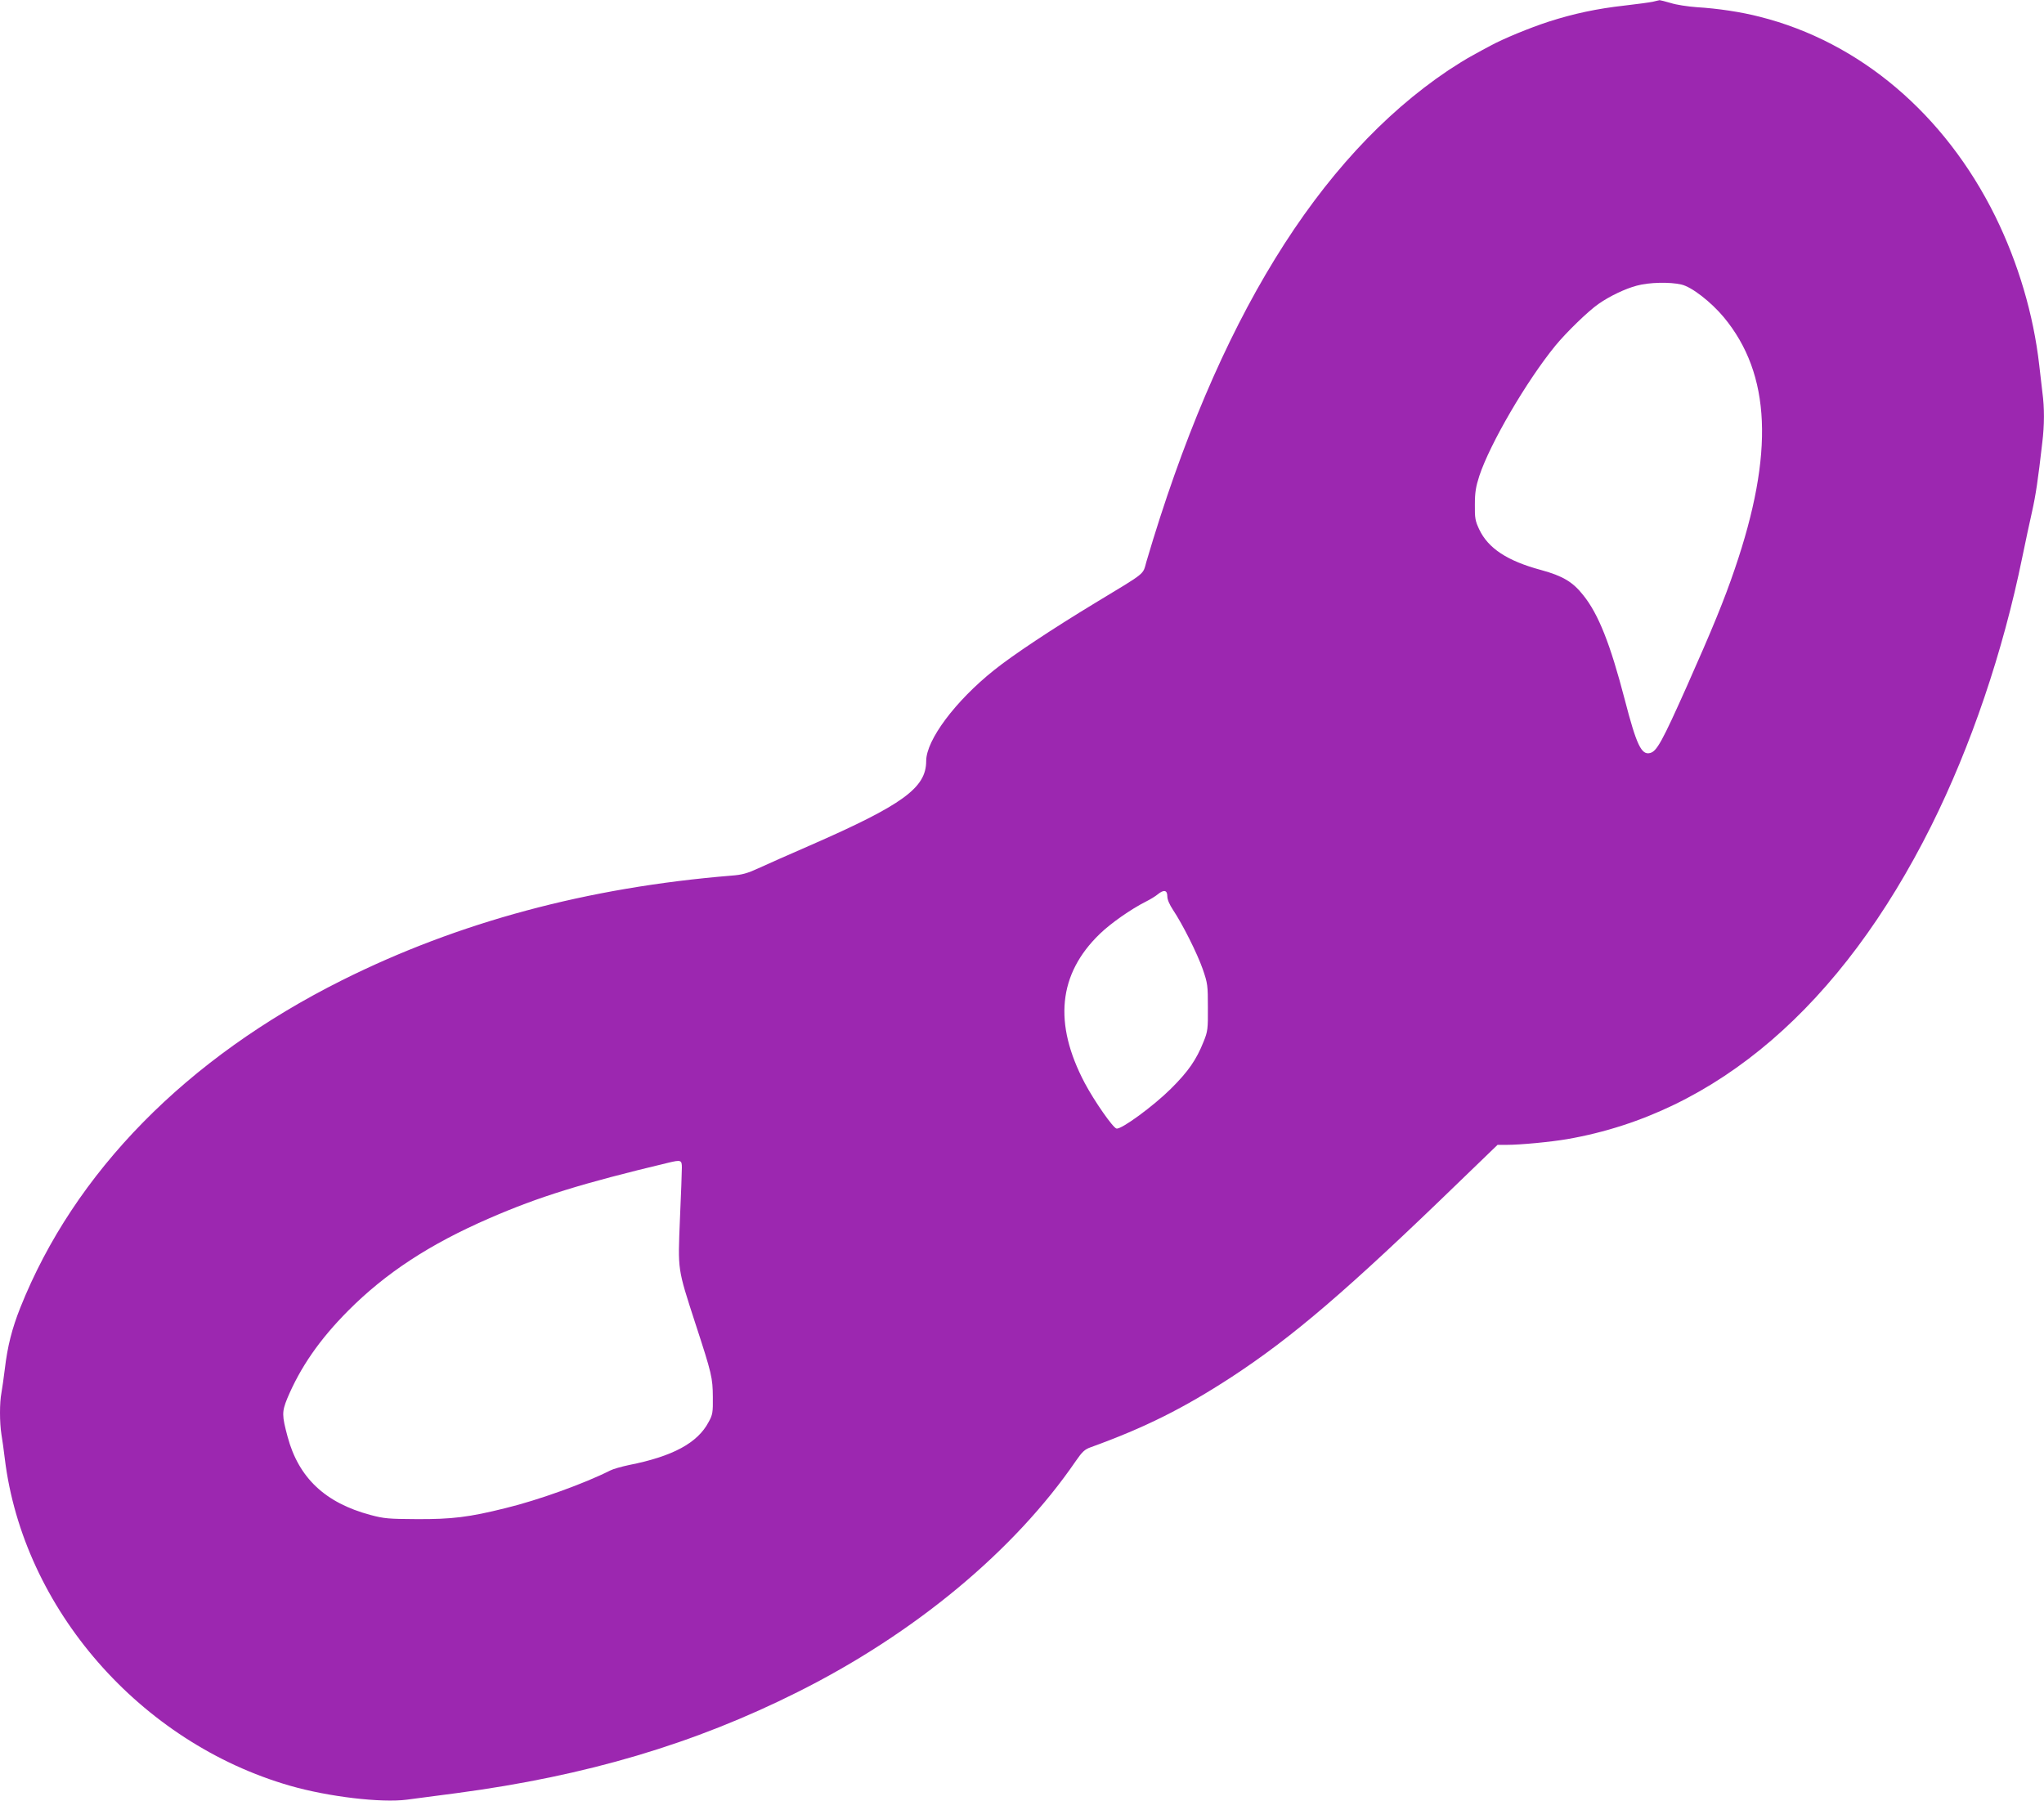
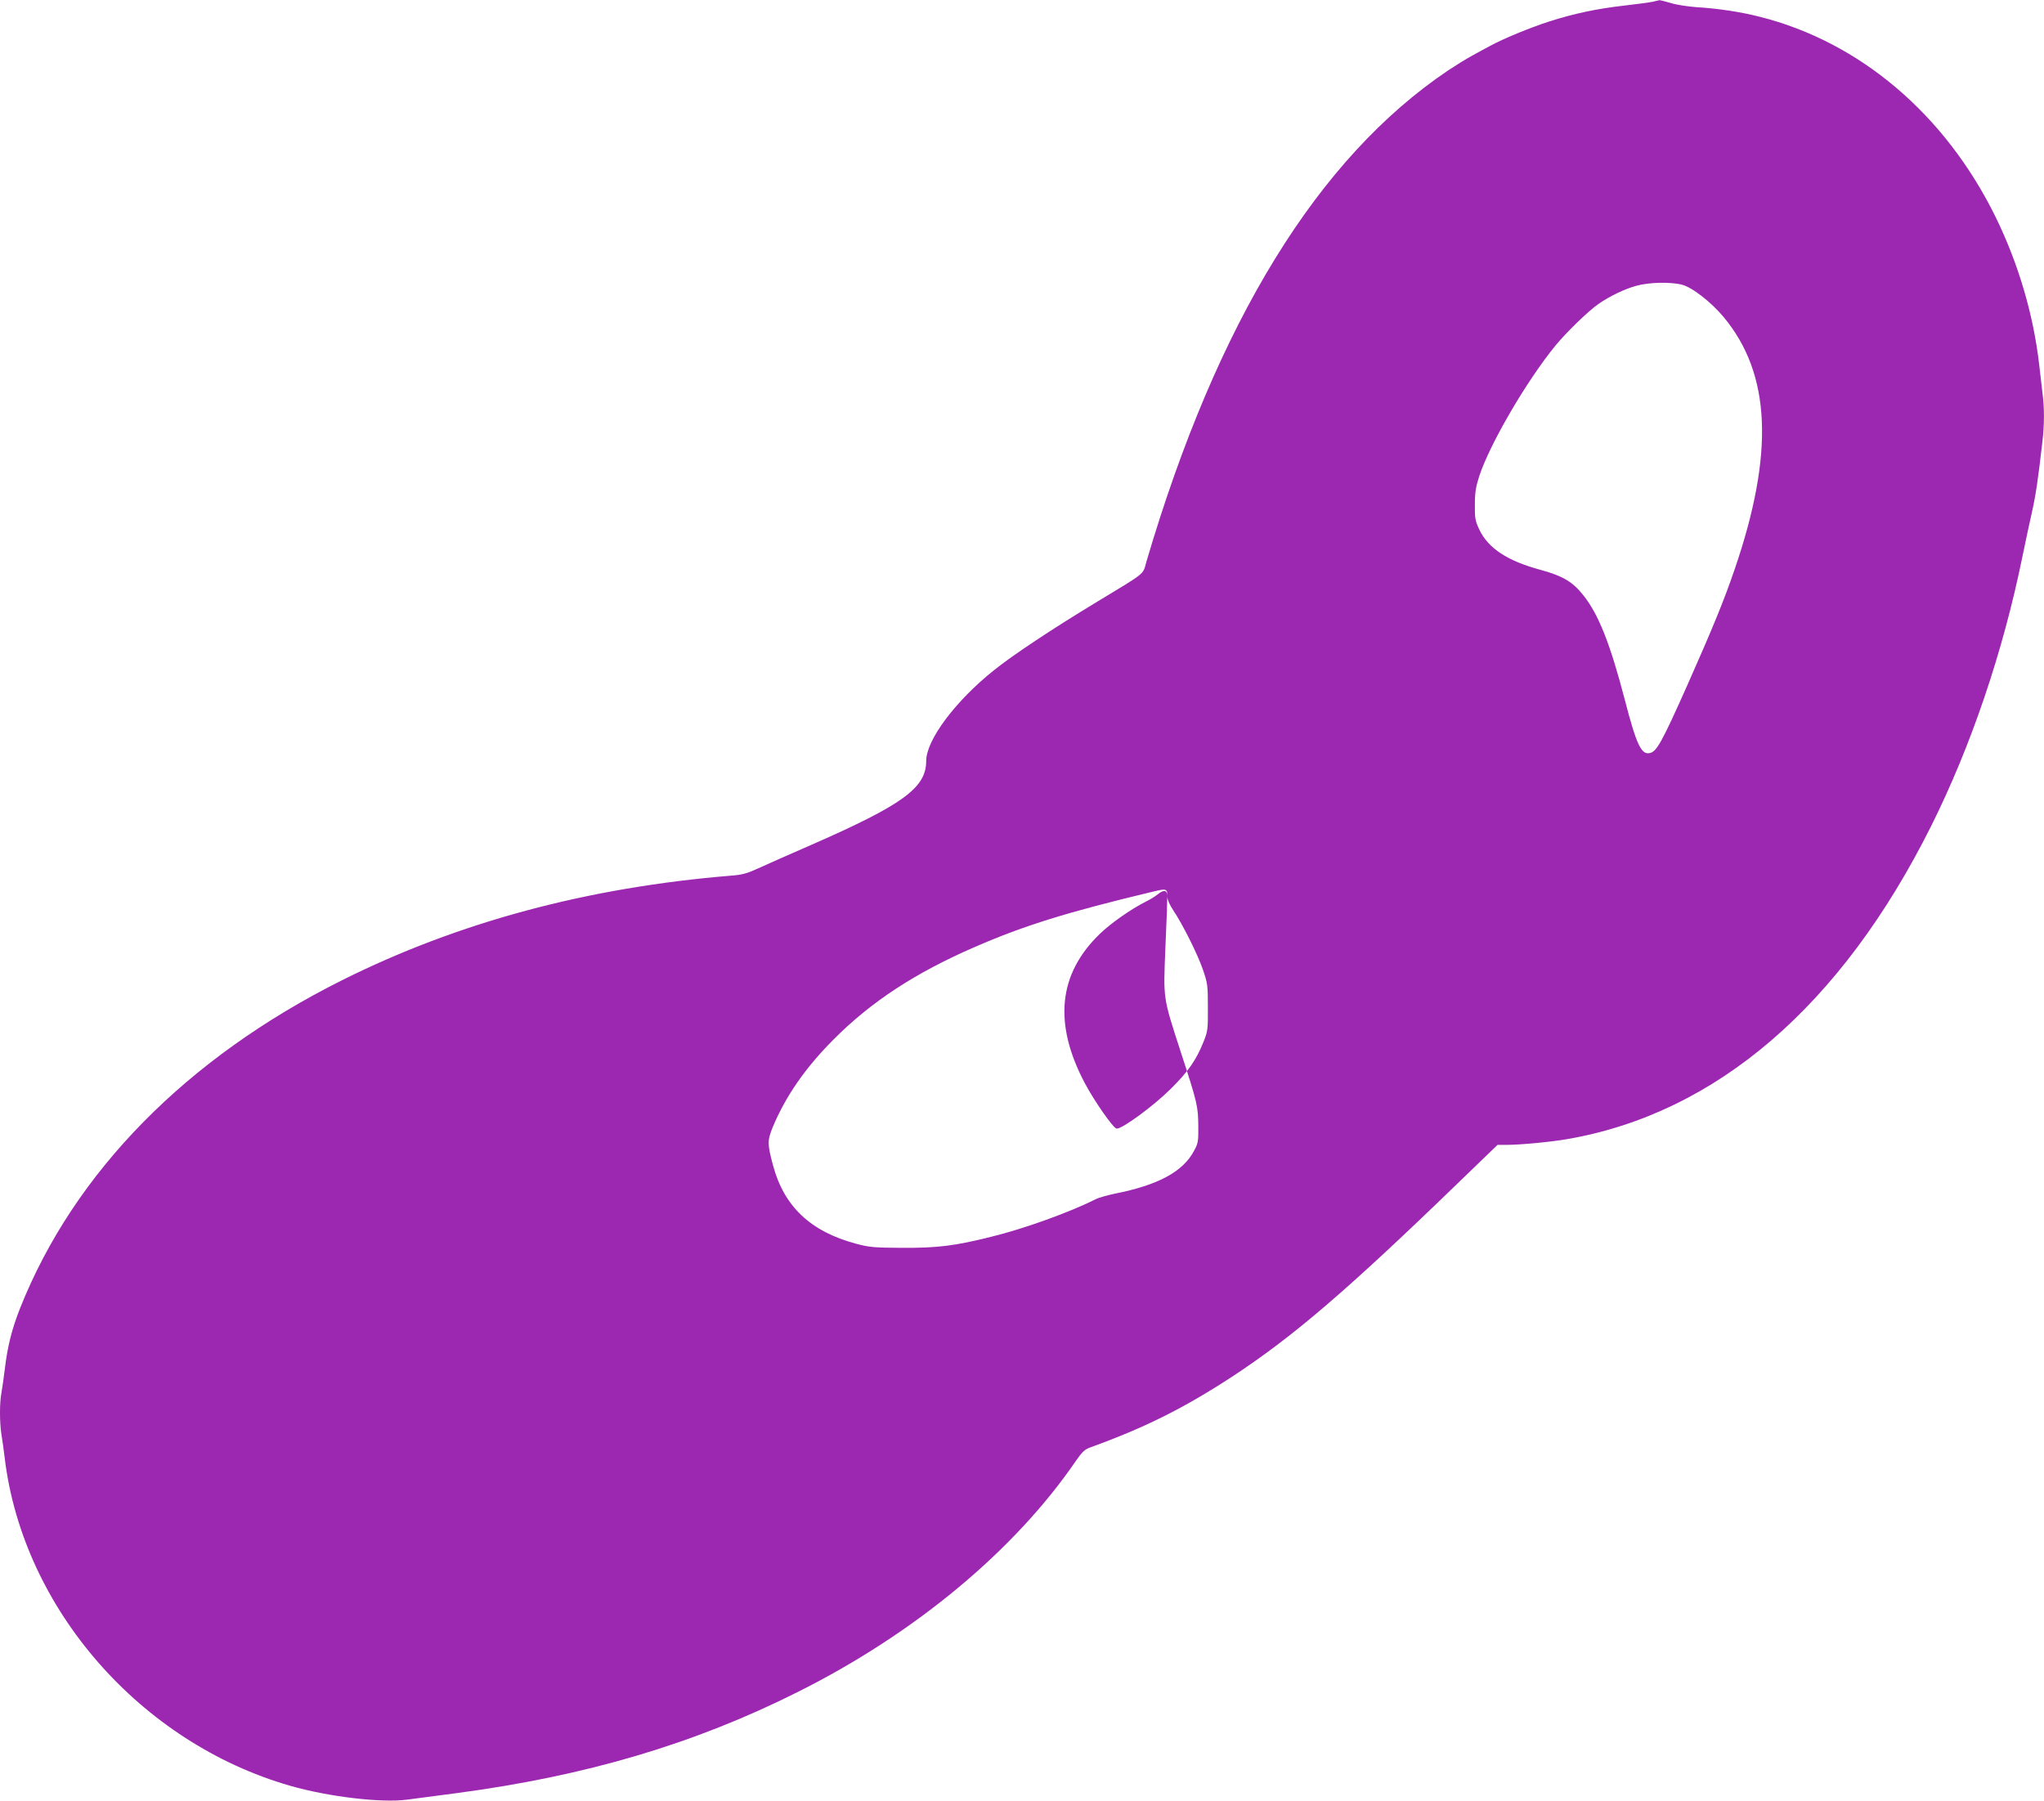
<svg xmlns="http://www.w3.org/2000/svg" version="1.0" width="1280pt" height="1128pt" viewBox="0 0 1280 1128" preserveAspectRatio="xMidYMid meet">
  <g transform="translate(0,1128) scale(0.1,-0.1)" fill="#9c27b0" stroke="none">
-     <path d="M10350 11269 c-19 -4 -99 -15 -178 -24 -170 -19 -316 -50 -472 -100 -123 -40 -287 -108 -366 -151 -27 -14 -78 -42 -114 -62 -36 -19 -103 -61 -150 -92 -817 -549 -1448 -1575 -1891 -3078 -24 -84 5 -61 -319 -257 -274 -166 -518 -328 -635 -422 -243 -194 -425 -438 -425 -569 0 -168 -145 -274 -728 -529 -131 -57 -276 -121 -323 -143 -70 -32 -102 -41 -170 -46 -901 -74 -1709 -291 -2439 -656 -973 -487 -1675 -1202 -2013 -2050 -52 -131 -80 -241 -97 -385 -7 -55 -16 -122 -21 -148 -12 -62 -12 -184 0 -261 6 -34 15 -101 21 -151 115 -940 848 -1779 1787 -2049 240 -69 571 -108 731 -87 48 6 188 25 312 41 813 108 1487 308 2137 634 731 366 1355 884 1740 1446 40 58 56 73 93 86 340 123 583 245 881 439 385 252 726 544 1437 1233 l230 222 59 0 c84 0 274 18 378 36 934 162 1716 835 2279 1962 249 499 449 1089 570 1682 20 96 47 225 61 285 23 102 38 202 64 431 14 113 14 221 1 316 -5 40 -14 118 -20 173 -36 315 -131 637 -275 930 -316 640 -848 1092 -1475 1250 -116 30 -262 52 -395 60 -55 4 -128 15 -162 26 -34 10 -66 18 -70 18 -4 -1 -24 -5 -43 -10z m179 -1771 c64 -14 186 -109 266 -205 295 -356 317 -851 68 -1578 -66 -194 -140 -374 -300 -734 -154 -345 -188 -407 -230 -417 -54 -14 -85 51 -158 333 -91 350 -165 537 -260 655 -66 84 -129 121 -264 158 -212 57 -332 136 -388 255 -25 53 -28 71 -27 155 0 76 6 112 28 180 67 202 295 593 476 815 69 84 208 219 271 262 70 49 167 95 239 114 76 21 207 24 279 7z m-3219 -3831 c0 -21 13 -51 36 -86 60 -90 151 -271 186 -371 31 -90 32 -102 32 -240 1 -135 -1 -150 -27 -214 -45 -113 -95 -186 -206 -296 -108 -107 -308 -254 -339 -248 -22 4 -139 172 -199 285 -197 373 -166 683 94 934 69 67 195 155 288 202 28 14 61 34 75 46 38 31 60 27 60 -12z m-3040 -1699 c0 -24 -5 -168 -12 -321 -13 -327 -17 -305 97 -657 103 -315 108 -339 109 -460 1 -95 -1 -110 -26 -155 -69 -132 -225 -216 -498 -270 -47 -10 -101 -25 -120 -35 -158 -80 -448 -185 -654 -235 -228 -57 -336 -70 -556 -69 -176 1 -204 3 -290 26 -284 76 -450 233 -519 490 -36 134 -36 156 -2 240 82 195 202 369 381 549 236 237 511 417 884 579 310 135 581 219 1121 348 79 19 85 17 85 -30z" />
+     <path d="M10350 11269 c-19 -4 -99 -15 -178 -24 -170 -19 -316 -50 -472 -100 -123 -40 -287 -108 -366 -151 -27 -14 -78 -42 -114 -62 -36 -19 -103 -61 -150 -92 -817 -549 -1448 -1575 -1891 -3078 -24 -84 5 -61 -319 -257 -274 -166 -518 -328 -635 -422 -243 -194 -425 -438 -425 -569 0 -168 -145 -274 -728 -529 -131 -57 -276 -121 -323 -143 -70 -32 -102 -41 -170 -46 -901 -74 -1709 -291 -2439 -656 -973 -487 -1675 -1202 -2013 -2050 -52 -131 -80 -241 -97 -385 -7 -55 -16 -122 -21 -148 -12 -62 -12 -184 0 -261 6 -34 15 -101 21 -151 115 -940 848 -1779 1787 -2049 240 -69 571 -108 731 -87 48 6 188 25 312 41 813 108 1487 308 2137 634 731 366 1355 884 1740 1446 40 58 56 73 93 86 340 123 583 245 881 439 385 252 726 544 1437 1233 l230 222 59 0 c84 0 274 18 378 36 934 162 1716 835 2279 1962 249 499 449 1089 570 1682 20 96 47 225 61 285 23 102 38 202 64 431 14 113 14 221 1 316 -5 40 -14 118 -20 173 -36 315 -131 637 -275 930 -316 640 -848 1092 -1475 1250 -116 30 -262 52 -395 60 -55 4 -128 15 -162 26 -34 10 -66 18 -70 18 -4 -1 -24 -5 -43 -10z m179 -1771 c64 -14 186 -109 266 -205 295 -356 317 -851 68 -1578 -66 -194 -140 -374 -300 -734 -154 -345 -188 -407 -230 -417 -54 -14 -85 51 -158 333 -91 350 -165 537 -260 655 -66 84 -129 121 -264 158 -212 57 -332 136 -388 255 -25 53 -28 71 -27 155 0 76 6 112 28 180 67 202 295 593 476 815 69 84 208 219 271 262 70 49 167 95 239 114 76 21 207 24 279 7z m-3219 -3831 c0 -21 13 -51 36 -86 60 -90 151 -271 186 -371 31 -90 32 -102 32 -240 1 -135 -1 -150 -27 -214 -45 -113 -95 -186 -206 -296 -108 -107 -308 -254 -339 -248 -22 4 -139 172 -199 285 -197 373 -166 683 94 934 69 67 195 155 288 202 28 14 61 34 75 46 38 31 60 27 60 -12z c0 -24 -5 -168 -12 -321 -13 -327 -17 -305 97 -657 103 -315 108 -339 109 -460 1 -95 -1 -110 -26 -155 -69 -132 -225 -216 -498 -270 -47 -10 -101 -25 -120 -35 -158 -80 -448 -185 -654 -235 -228 -57 -336 -70 -556 -69 -176 1 -204 3 -290 26 -284 76 -450 233 -519 490 -36 134 -36 156 -2 240 82 195 202 369 381 549 236 237 511 417 884 579 310 135 581 219 1121 348 79 19 85 17 85 -30z" />
  </g>
</svg>